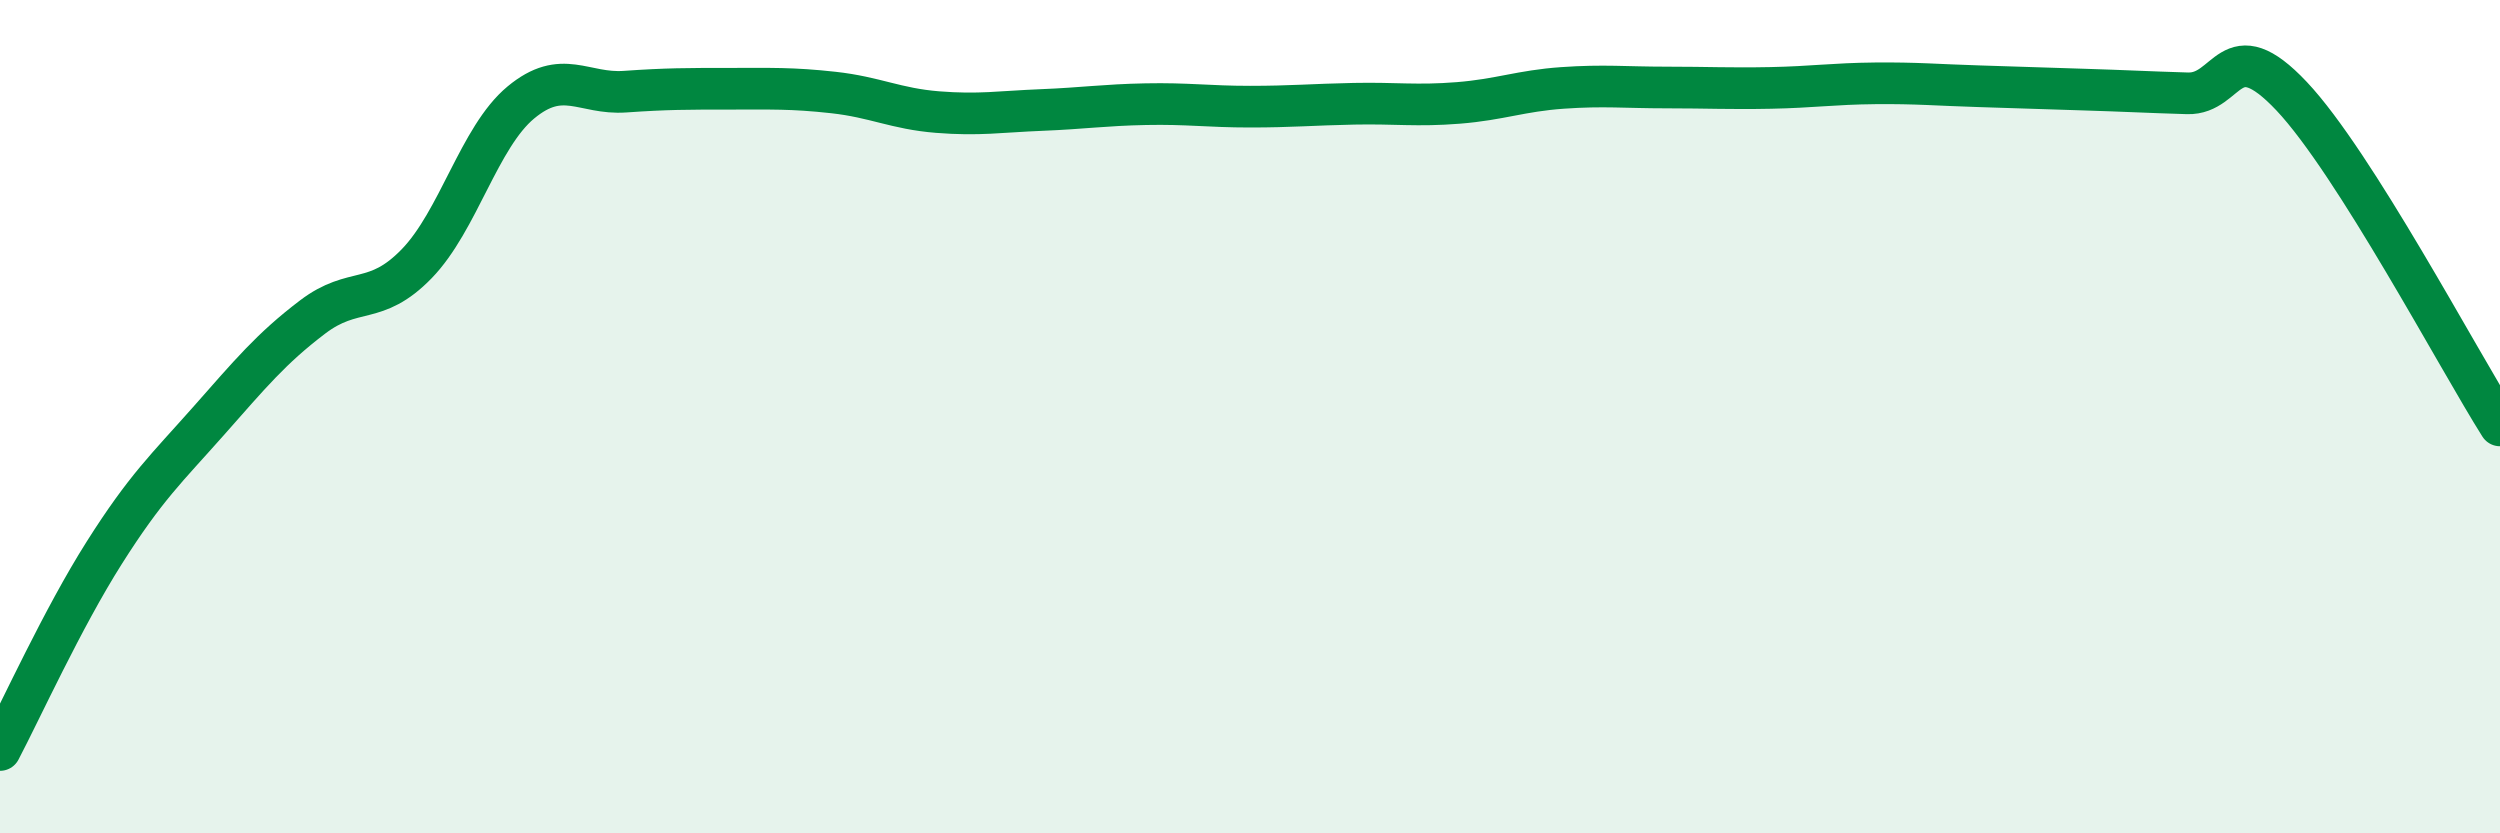
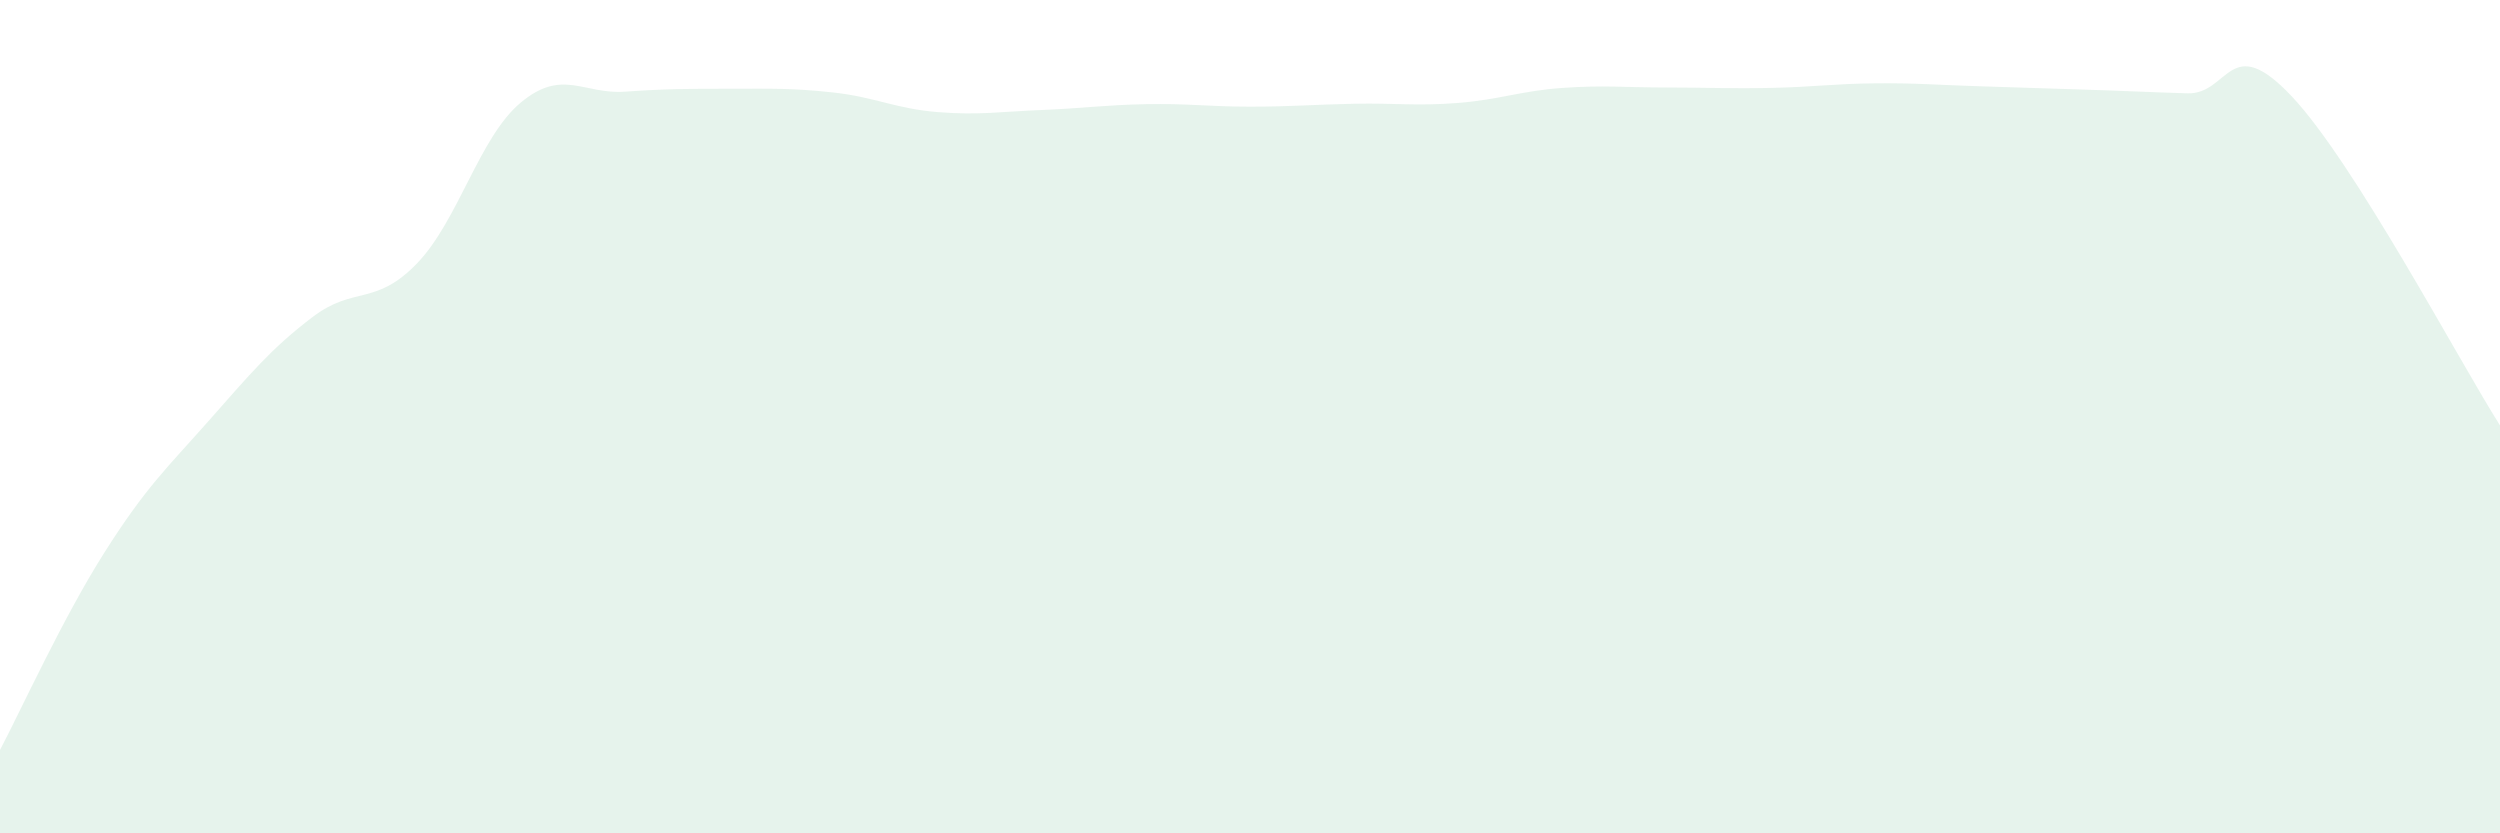
<svg xmlns="http://www.w3.org/2000/svg" width="60" height="20" viewBox="0 0 60 20">
  <path d="M 0,18 C 0.5,17.05 1.5,14.85 2.5,13.27 C 3.5,11.69 4,11.24 5,10.11 C 6,8.98 6.5,8.37 7.5,7.61 C 8.5,6.85 9,7.36 10,6.33 C 11,5.3 11.5,3.29 12.5,2.46 C 13.5,1.63 14,2.27 15,2.2 C 16,2.13 16.5,2.13 17.5,2.13 C 18.5,2.13 19,2.11 20,2.22 C 21,2.33 21.5,2.61 22.5,2.69 C 23.5,2.77 24,2.68 25,2.64 C 26,2.6 26.5,2.52 27.5,2.5 C 28.5,2.48 29,2.56 30,2.56 C 31,2.56 31.5,2.51 32.5,2.49 C 33.5,2.47 34,2.55 35,2.47 C 36,2.39 36.5,2.18 37.5,2.11 C 38.5,2.04 39,2.1 40,2.1 C 41,2.1 41.5,2.13 42.5,2.11 C 43.5,2.09 44,2.01 45,2 C 46,1.99 46.5,2.04 47.5,2.07 C 48.5,2.1 49,2.12 50,2.15 C 51,2.18 51.5,2.21 52.5,2.24 C 53.5,2.27 53.5,0.72 55,2.31 C 56.5,3.9 59,8.63 60,10.21L60 20L0 20Z" fill="#008740" opacity="0.1" stroke-linecap="round" stroke-linejoin="round" />
-   <path d="M 0,18 C 0.5,17.05 1.5,14.85 2.5,13.27 C 3.5,11.69 4,11.24 5,10.11 C 6,8.98 6.5,8.37 7.5,7.61 C 8.5,6.85 9,7.36 10,6.33 C 11,5.3 11.5,3.29 12.5,2.46 C 13.5,1.63 14,2.27 15,2.2 C 16,2.13 16.5,2.13 17.5,2.13 C 18.5,2.13 19,2.11 20,2.22 C 21,2.33 21.5,2.61 22.5,2.69 C 23.5,2.77 24,2.68 25,2.64 C 26,2.6 26.5,2.52 27.5,2.5 C 28.5,2.48 29,2.56 30,2.56 C 31,2.56 31.5,2.51 32.5,2.49 C 33.5,2.47 34,2.55 35,2.47 C 36,2.39 36.5,2.18 37.5,2.11 C 38.5,2.04 39,2.1 40,2.1 C 41,2.1 41.5,2.13 42.5,2.11 C 43.5,2.09 44,2.01 45,2 C 46,1.99 46.5,2.04 47.5,2.07 C 48.5,2.1 49,2.12 50,2.15 C 51,2.18 51.5,2.21 52.5,2.24 C 53.5,2.27 53.5,0.72 55,2.31 C 56.5,3.9 59,8.63 60,10.21" stroke="#008740" stroke-width="1" fill="none" stroke-linecap="round" stroke-linejoin="round" />
</svg>